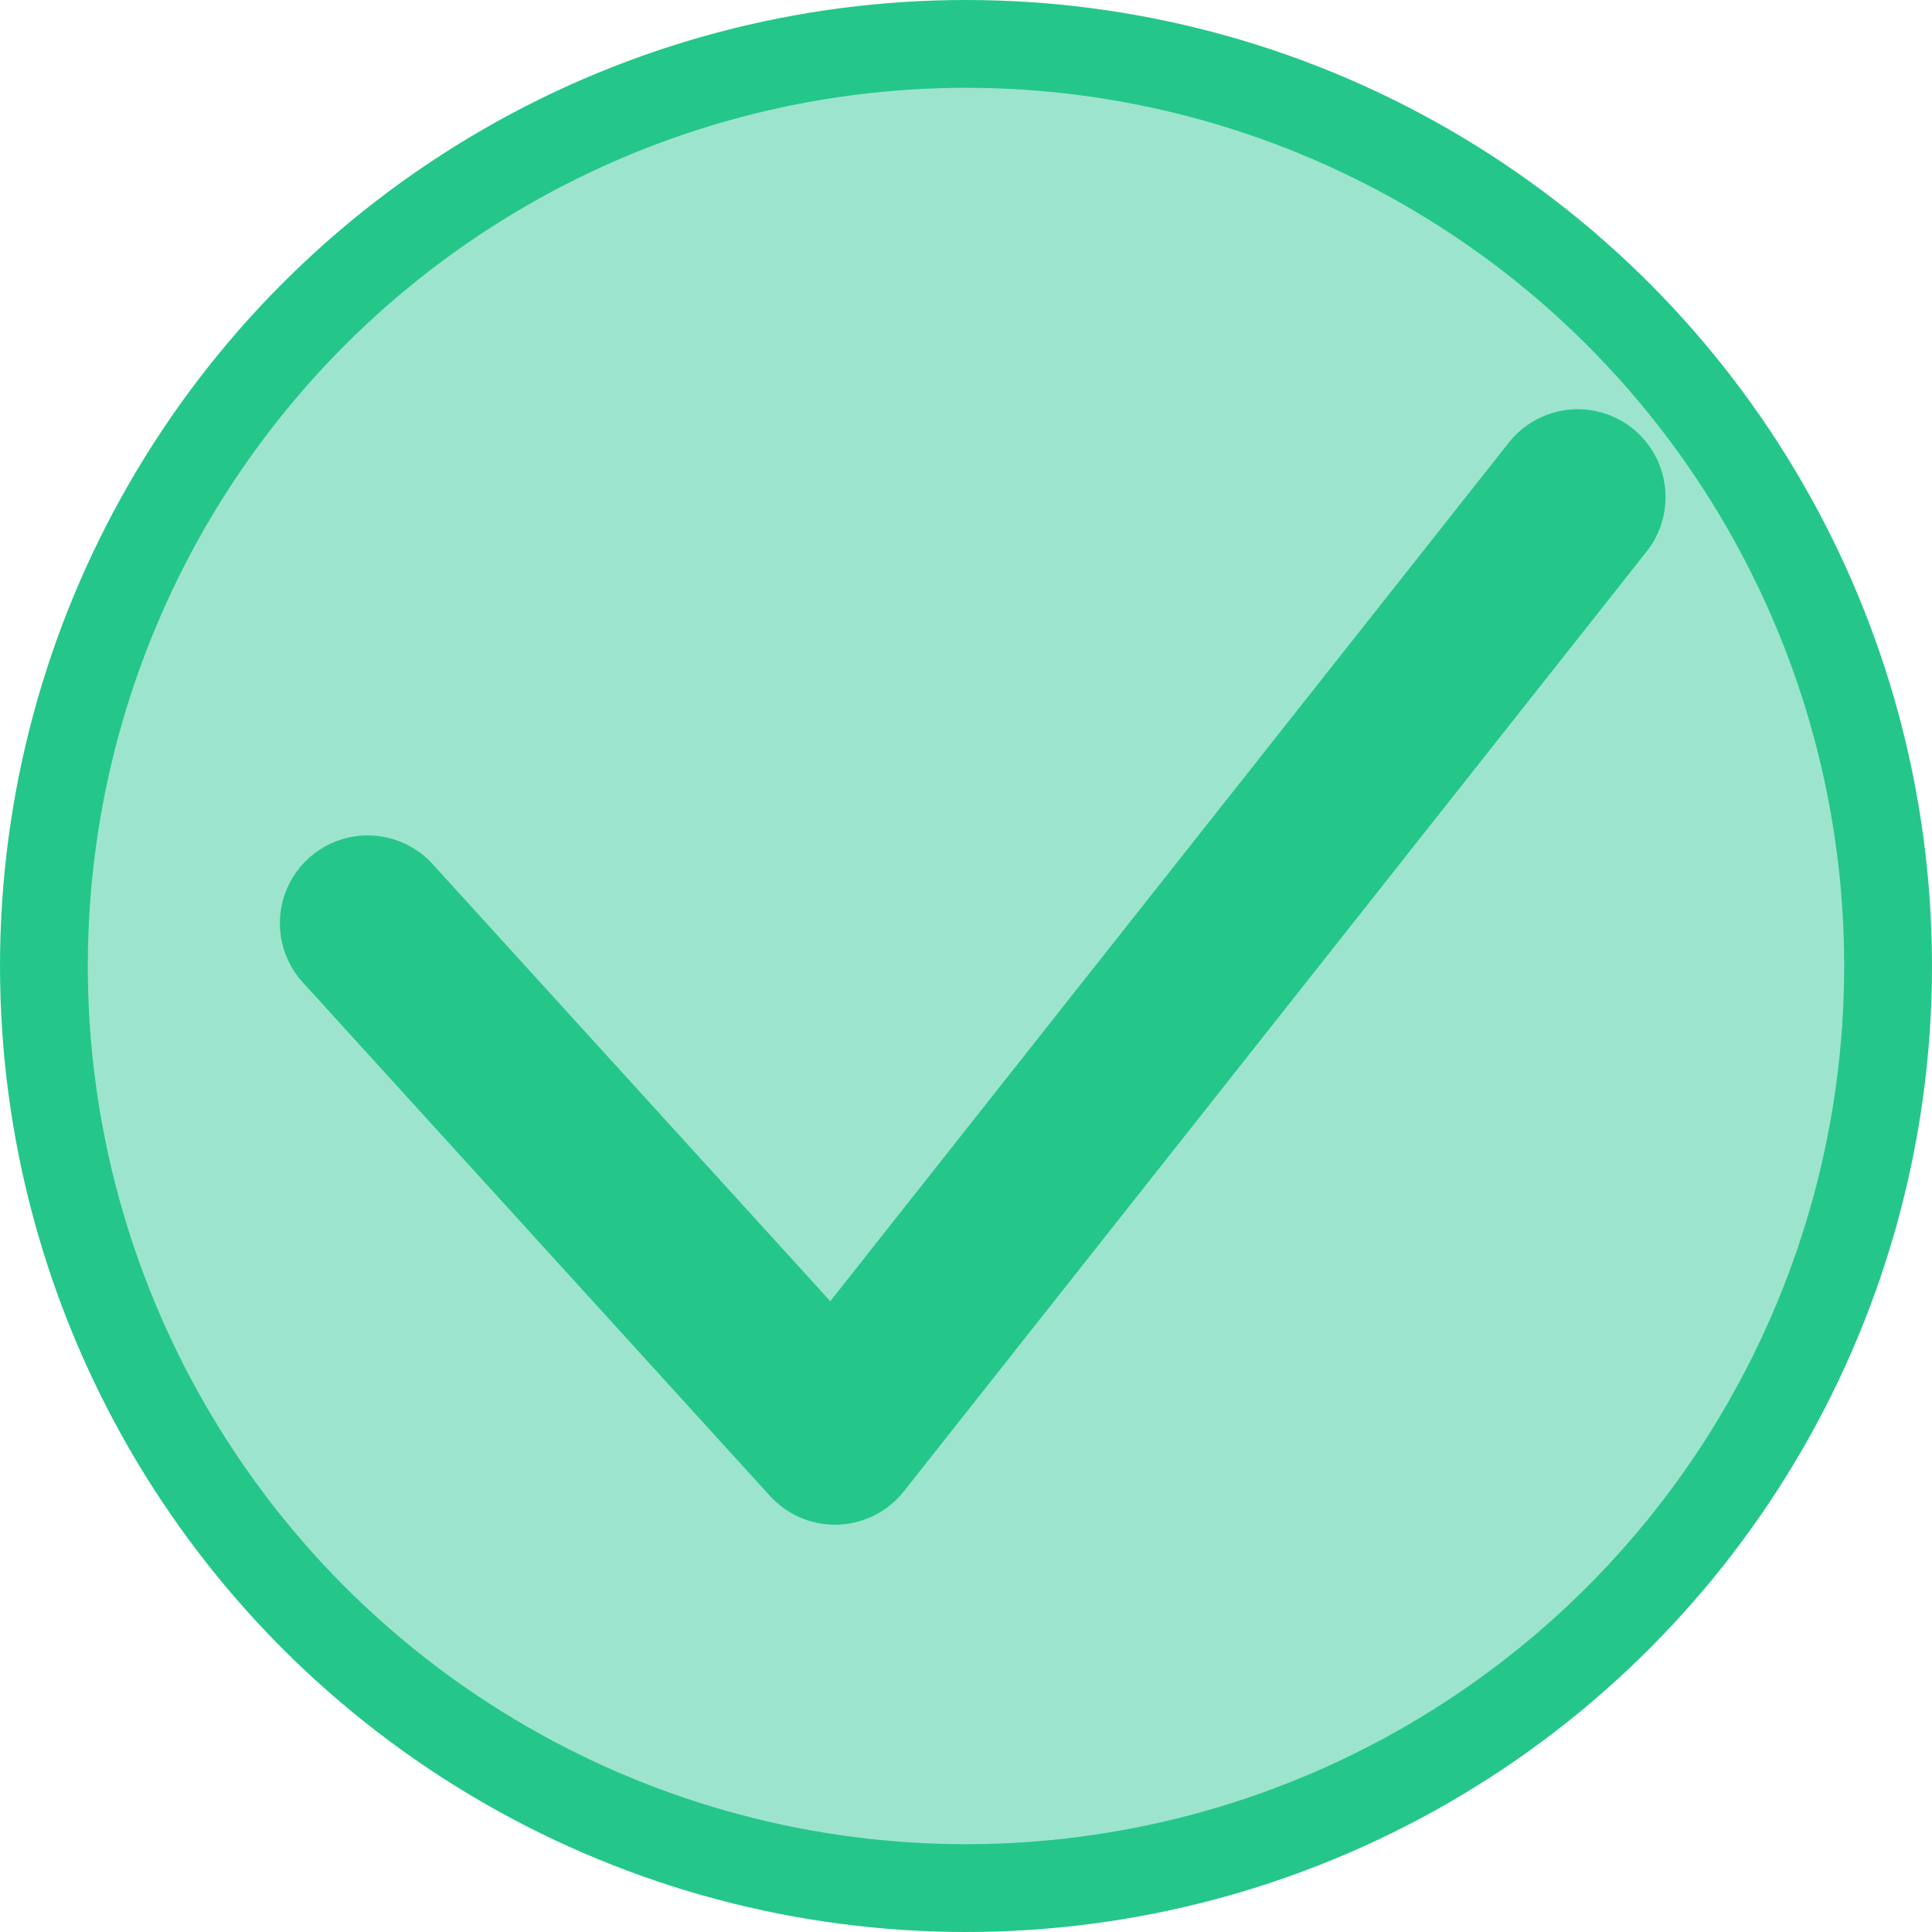
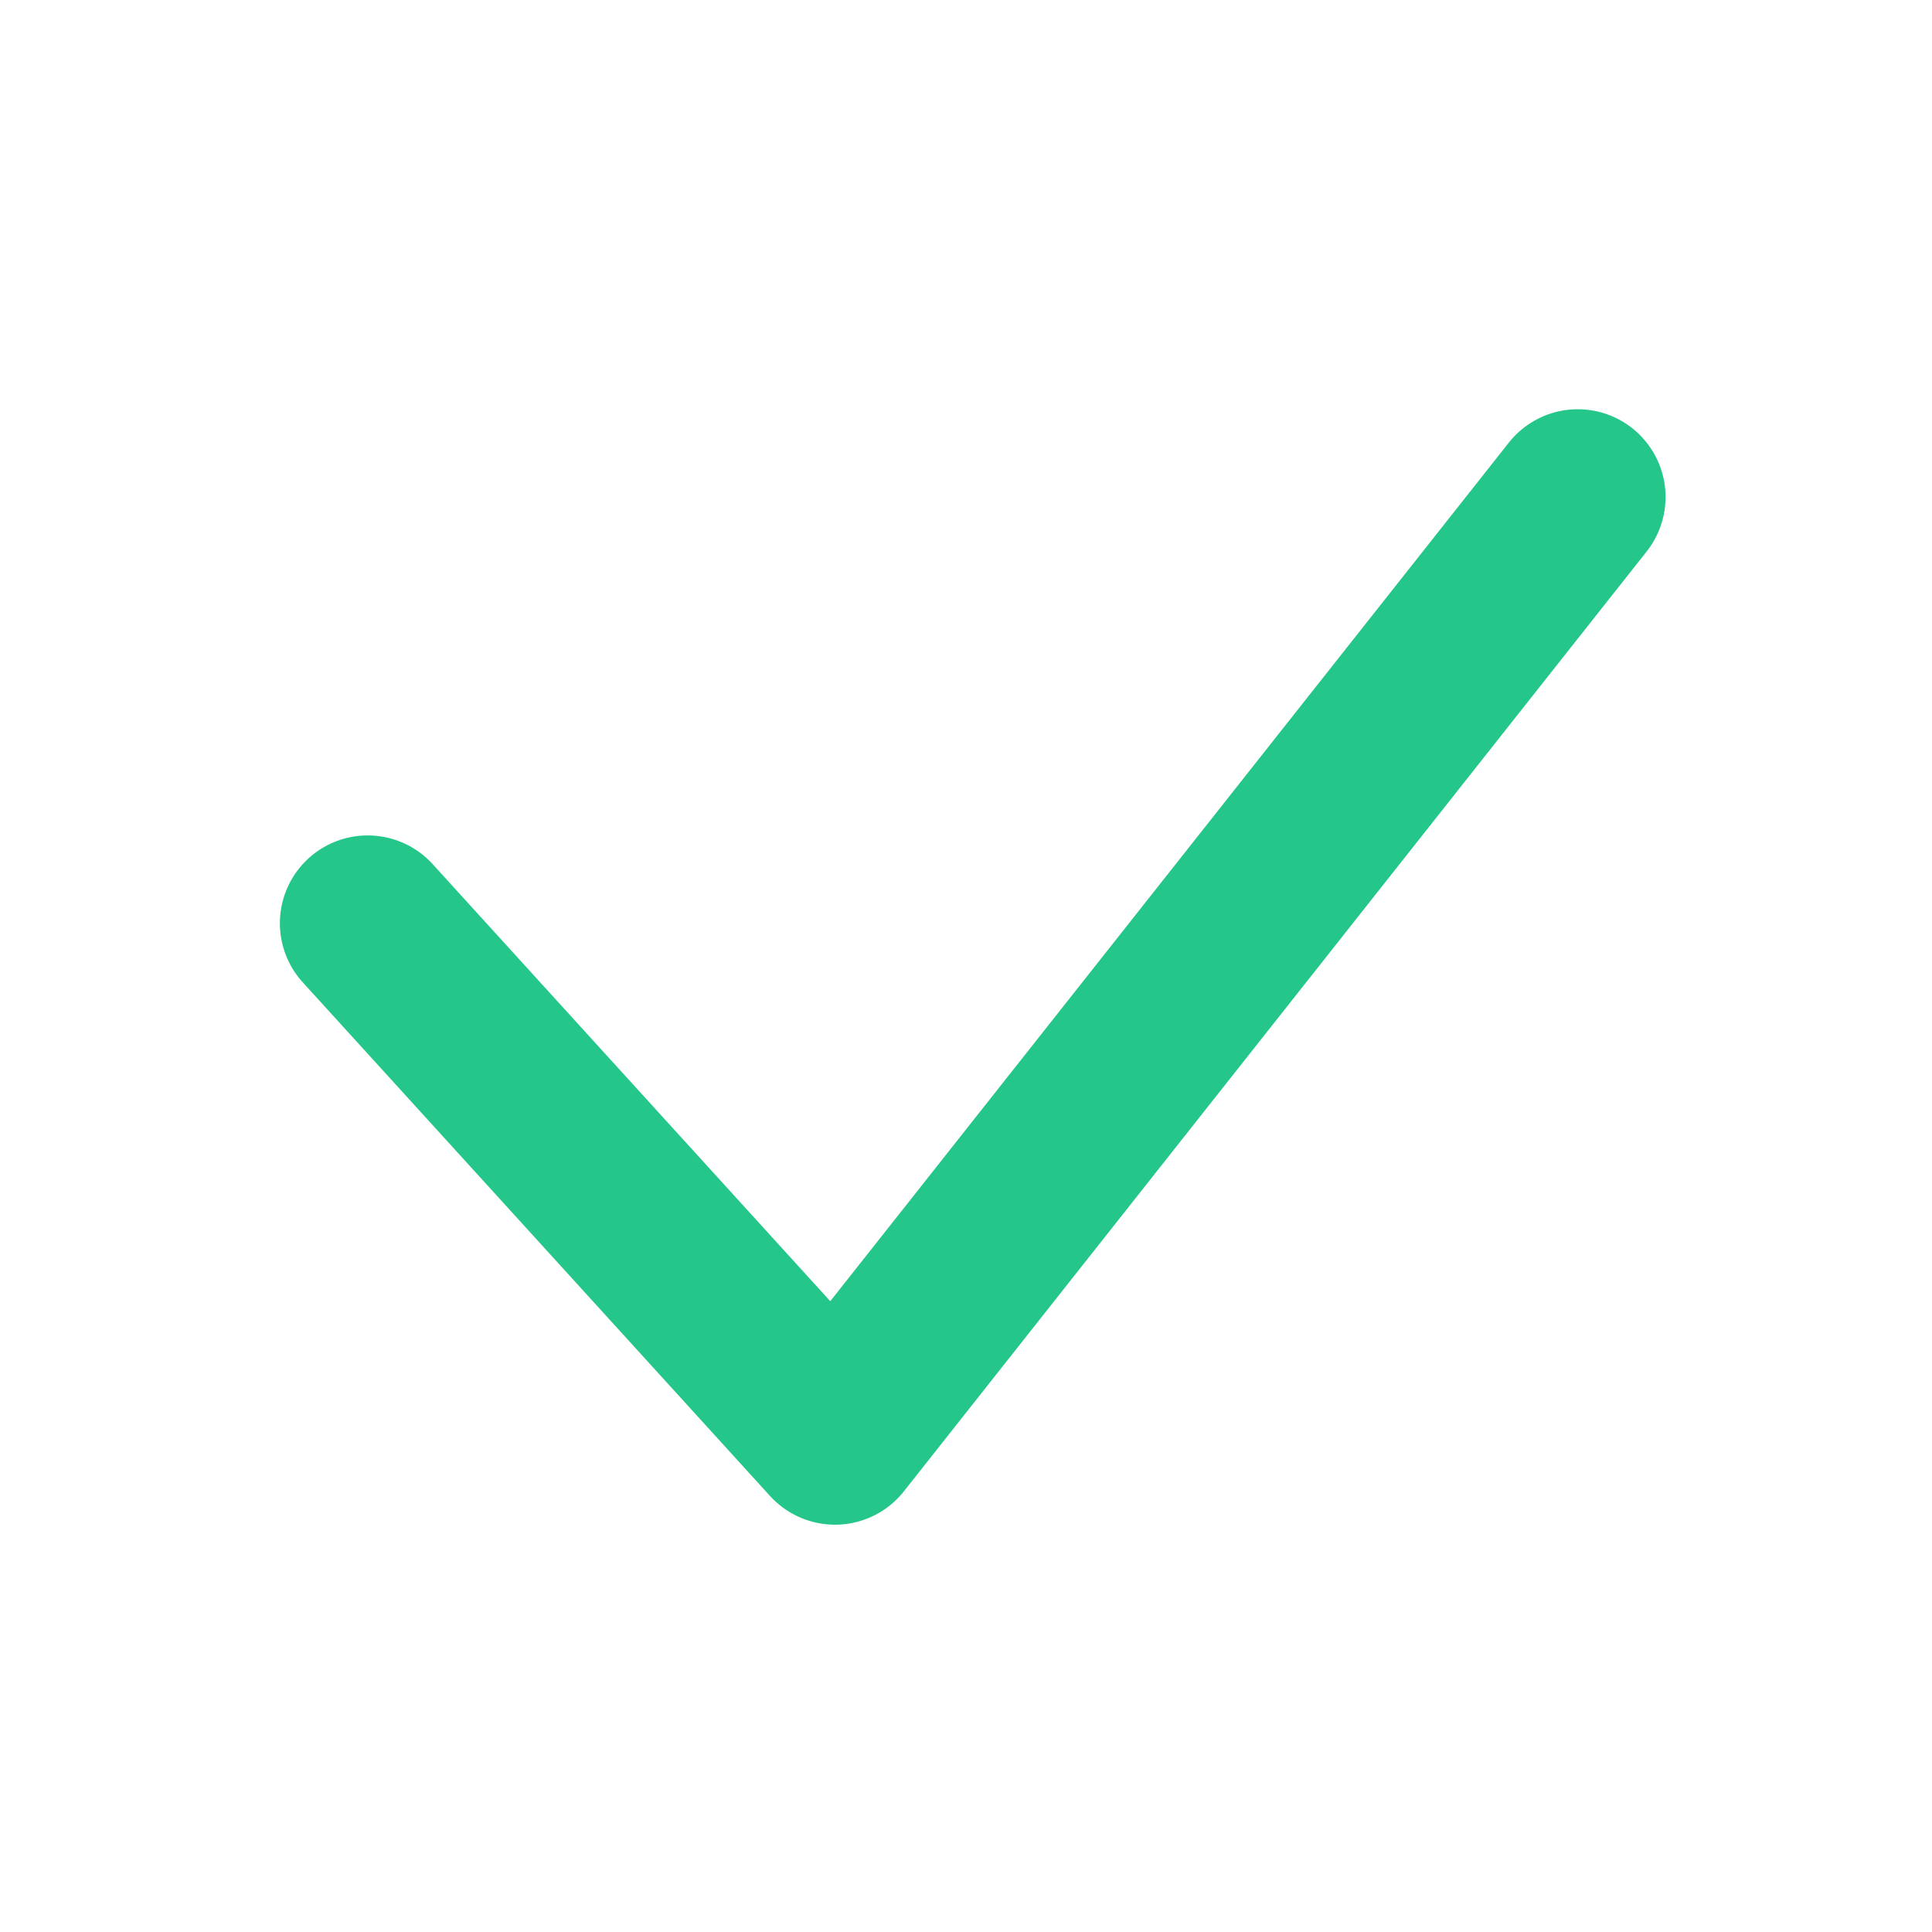
<svg xmlns="http://www.w3.org/2000/svg" width="22" height="22" viewBox="0 0 22 22" fill="none">
-   <circle cx="11" cy="11" r="10.5" fill="#9DE4CF" stroke="#24C789" />
  <path d="M4.187 10.513L9.508 16.362L17.966 5.66" stroke="#24C789" stroke-width="2" stroke-linecap="round" stroke-linejoin="round" />
</svg>